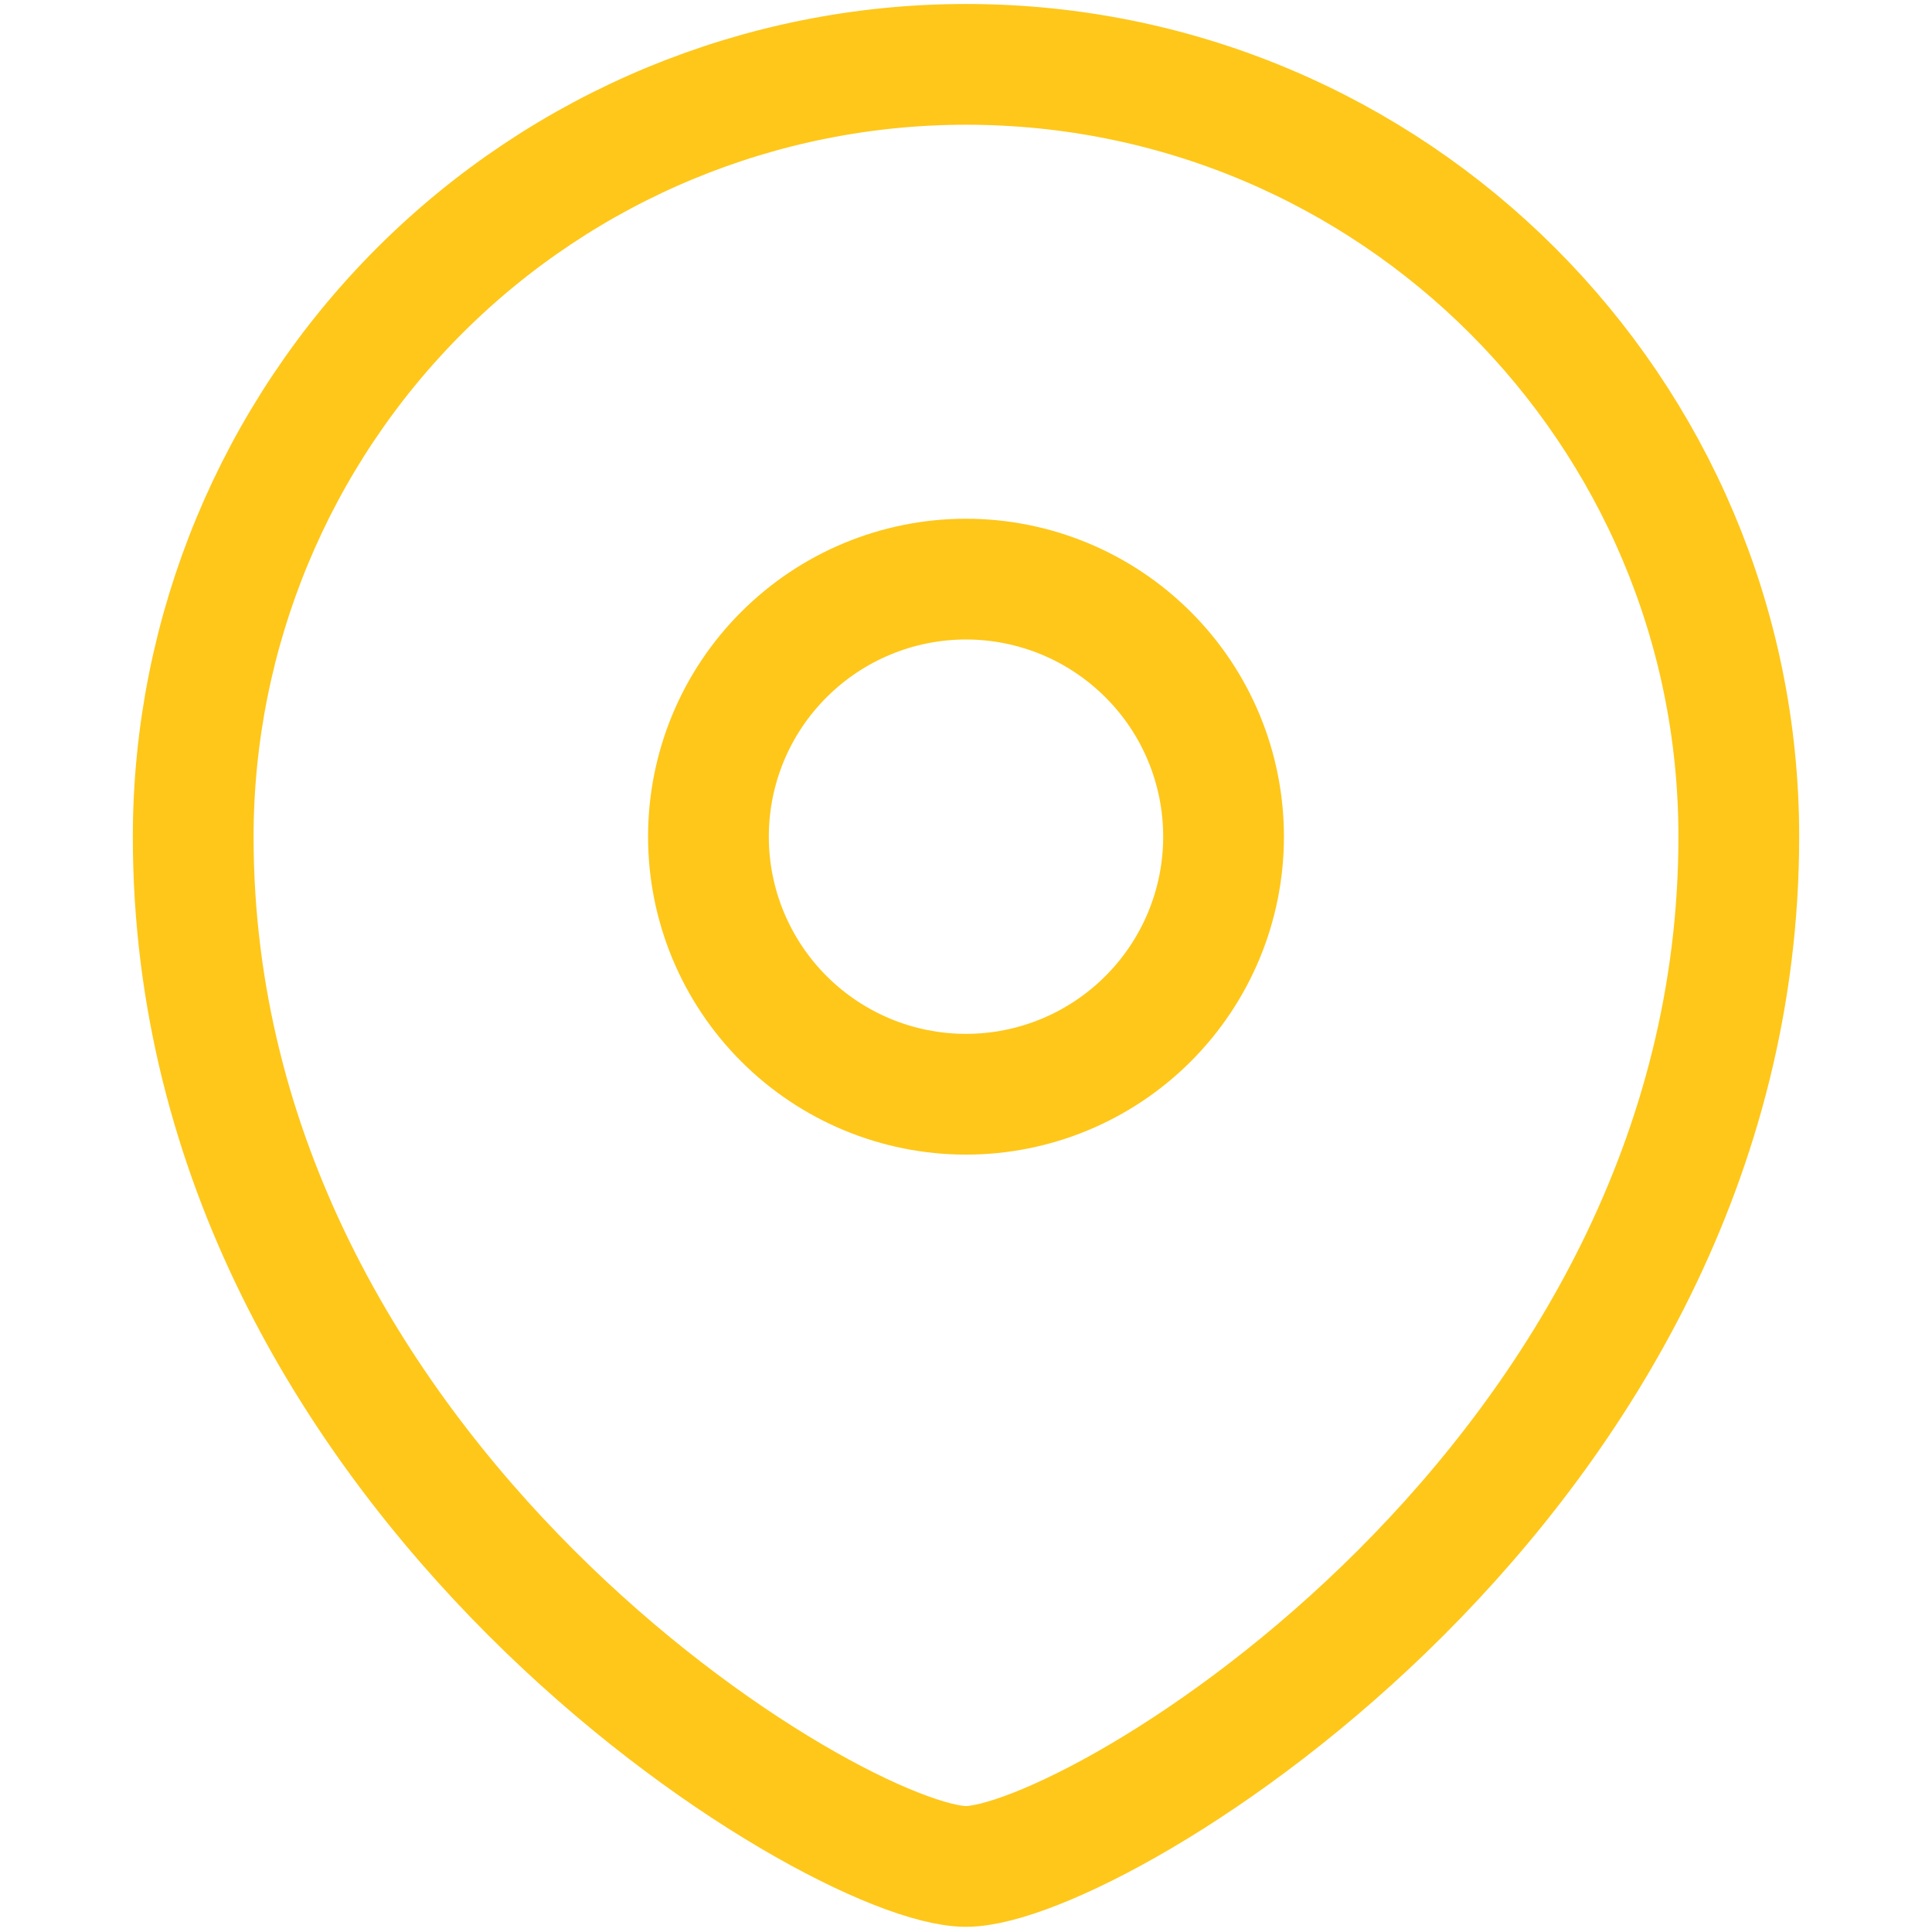
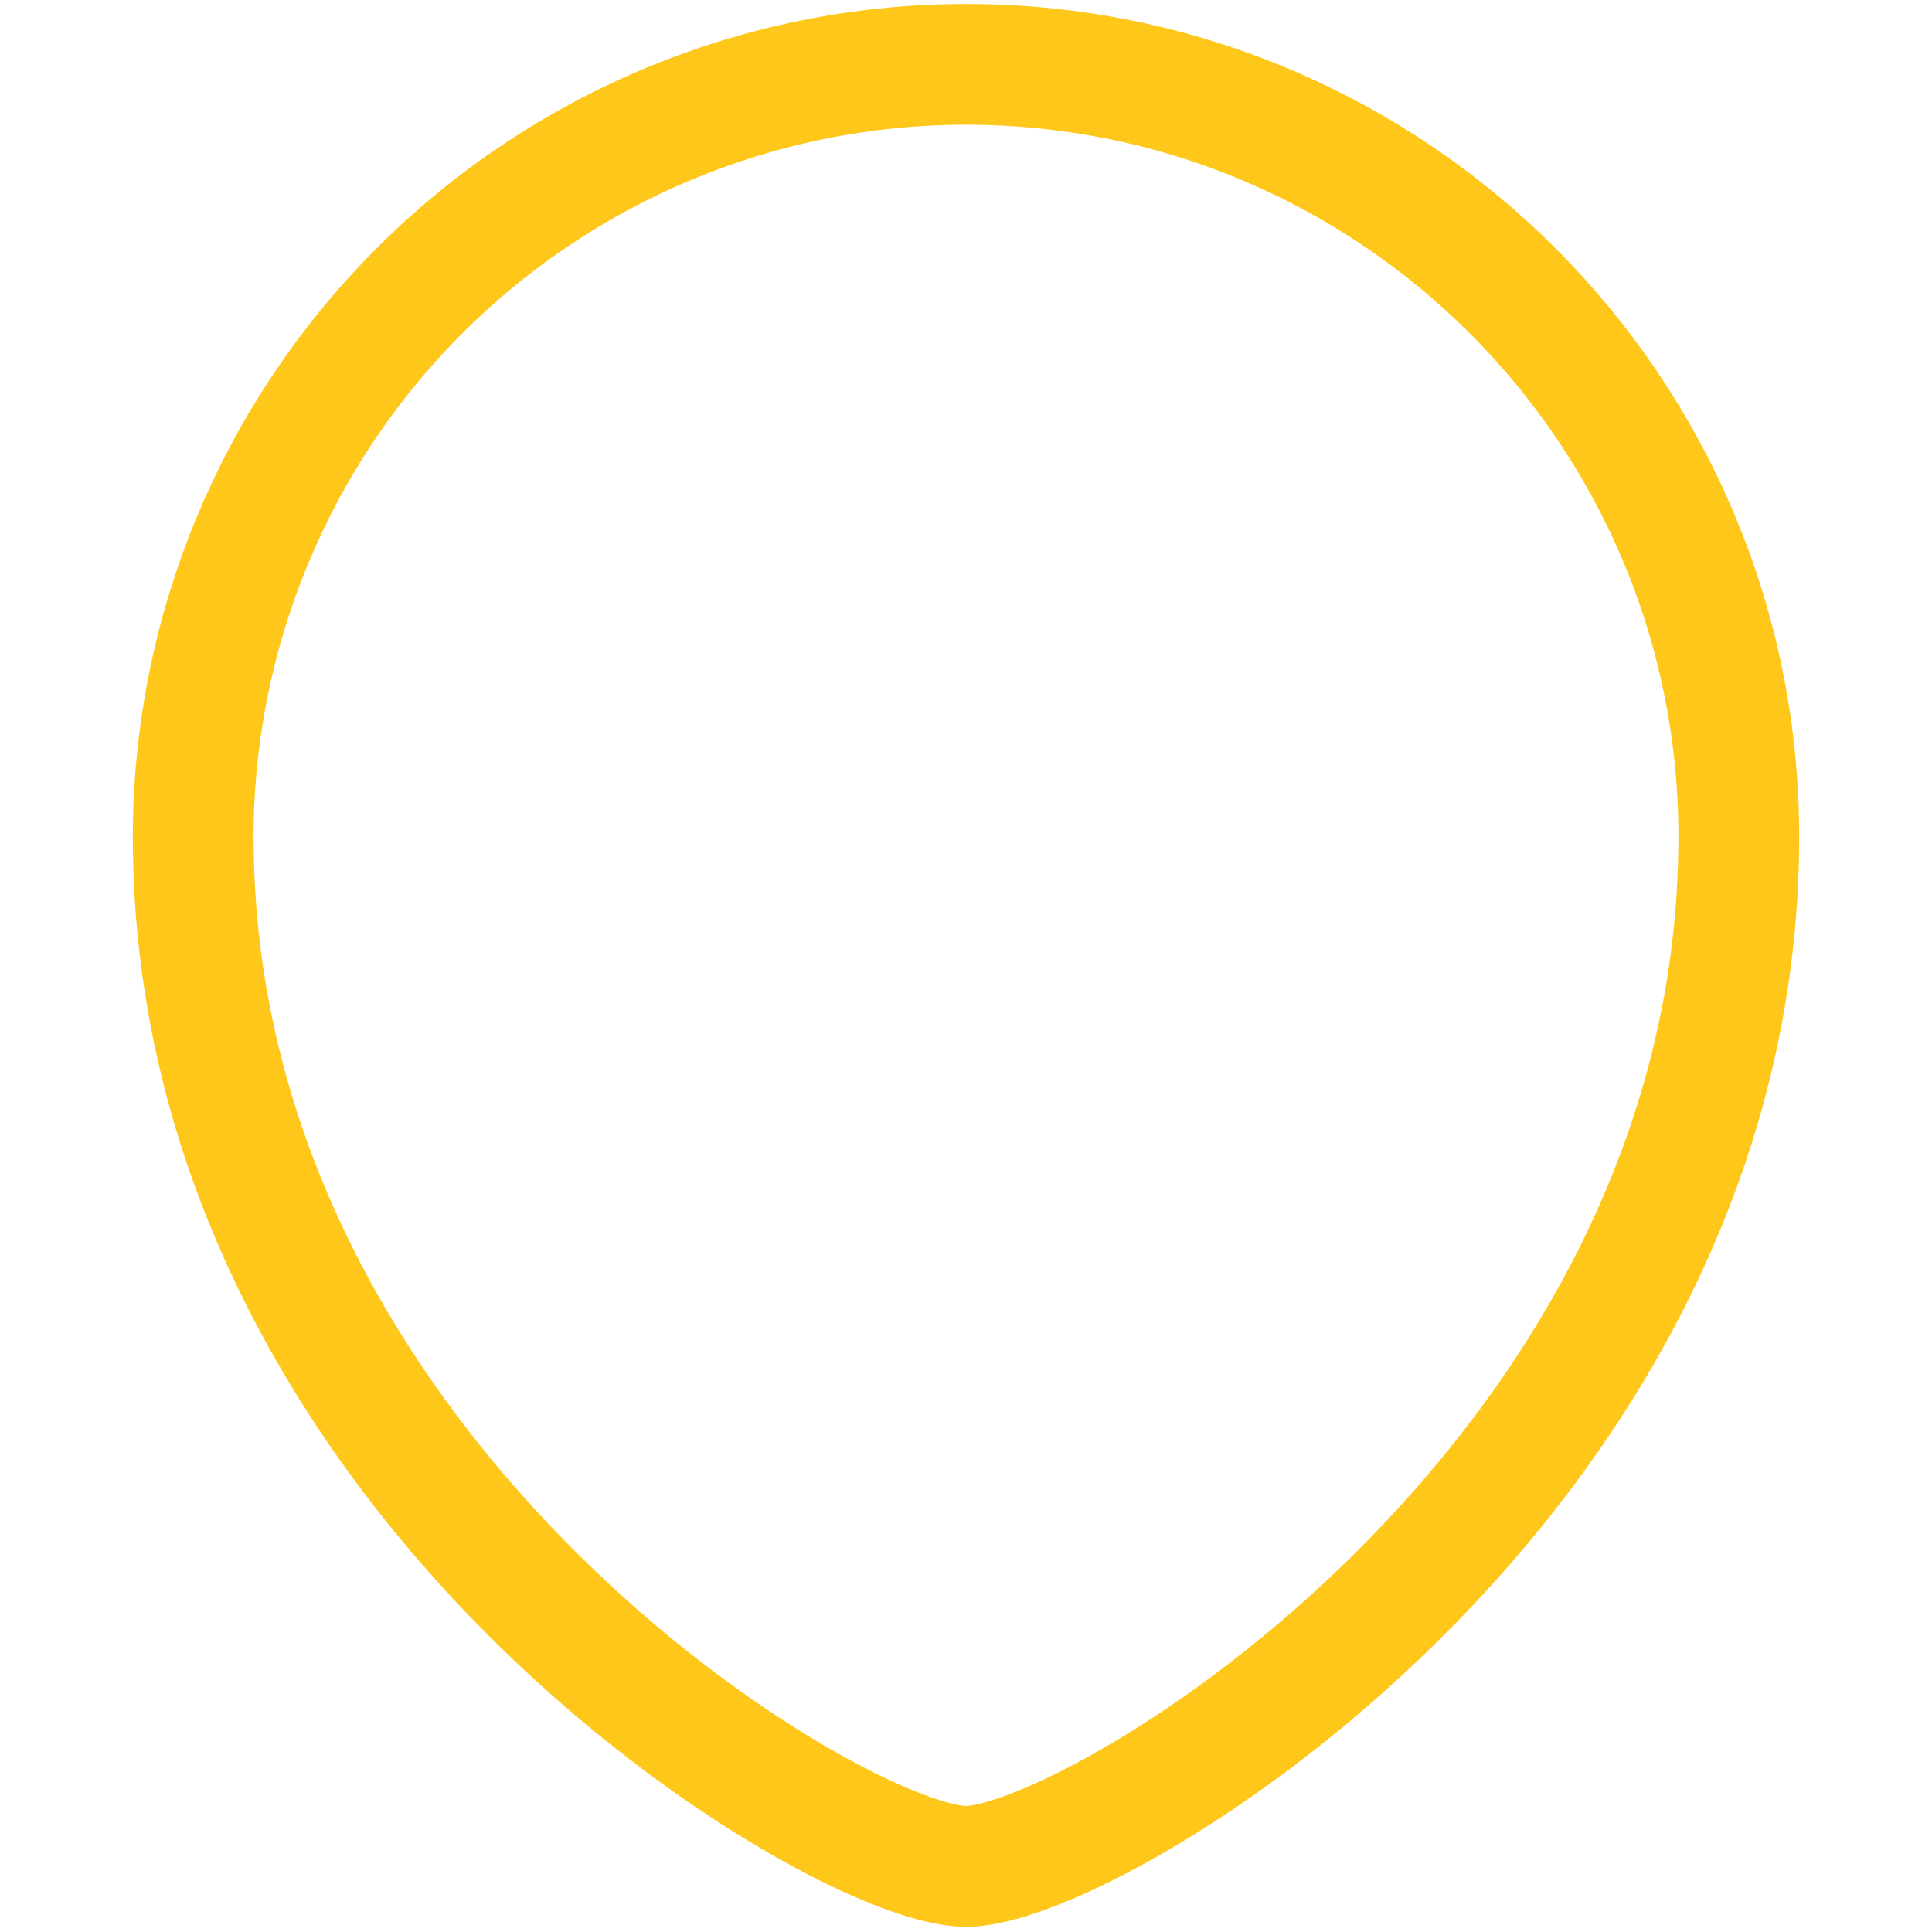
<svg xmlns="http://www.w3.org/2000/svg" width="16" height="16" viewBox="0 0 16 16" fill="none">
-   <path fill-rule="evenodd" clip-rule="evenodd" d="M8 9.062C8.566 9.062 9.108 8.837 9.508 8.437C9.908 8.037 10.133 7.495 10.133 6.929C10.133 6.363 9.909 5.821 9.508 5.421C9.108 5.021 8.566 4.796 8 4.796C7.434 4.796 6.892 5.021 6.492 5.421C6.091 5.821 5.867 6.363 5.867 6.929C5.867 7.495 6.092 8.037 6.492 8.437C6.892 8.837 7.434 9.062 8 9.062Z" stroke="#FEC71A" stroke-linecap="square" />
  <path fill-rule="evenodd" clip-rule="evenodd" d="M14.4 6.929C14.4 12.259 9.067 15.457 8 15.457C6.933 15.457 1.6 12.259 1.6 6.929C1.601 5.232 2.276 3.605 3.476 2.406C4.676 1.207 6.303 0.533 8 0.533C11.534 0.533 14.4 3.397 14.4 6.929Z" stroke="#FEC71A" stroke-linecap="square" />
</svg>